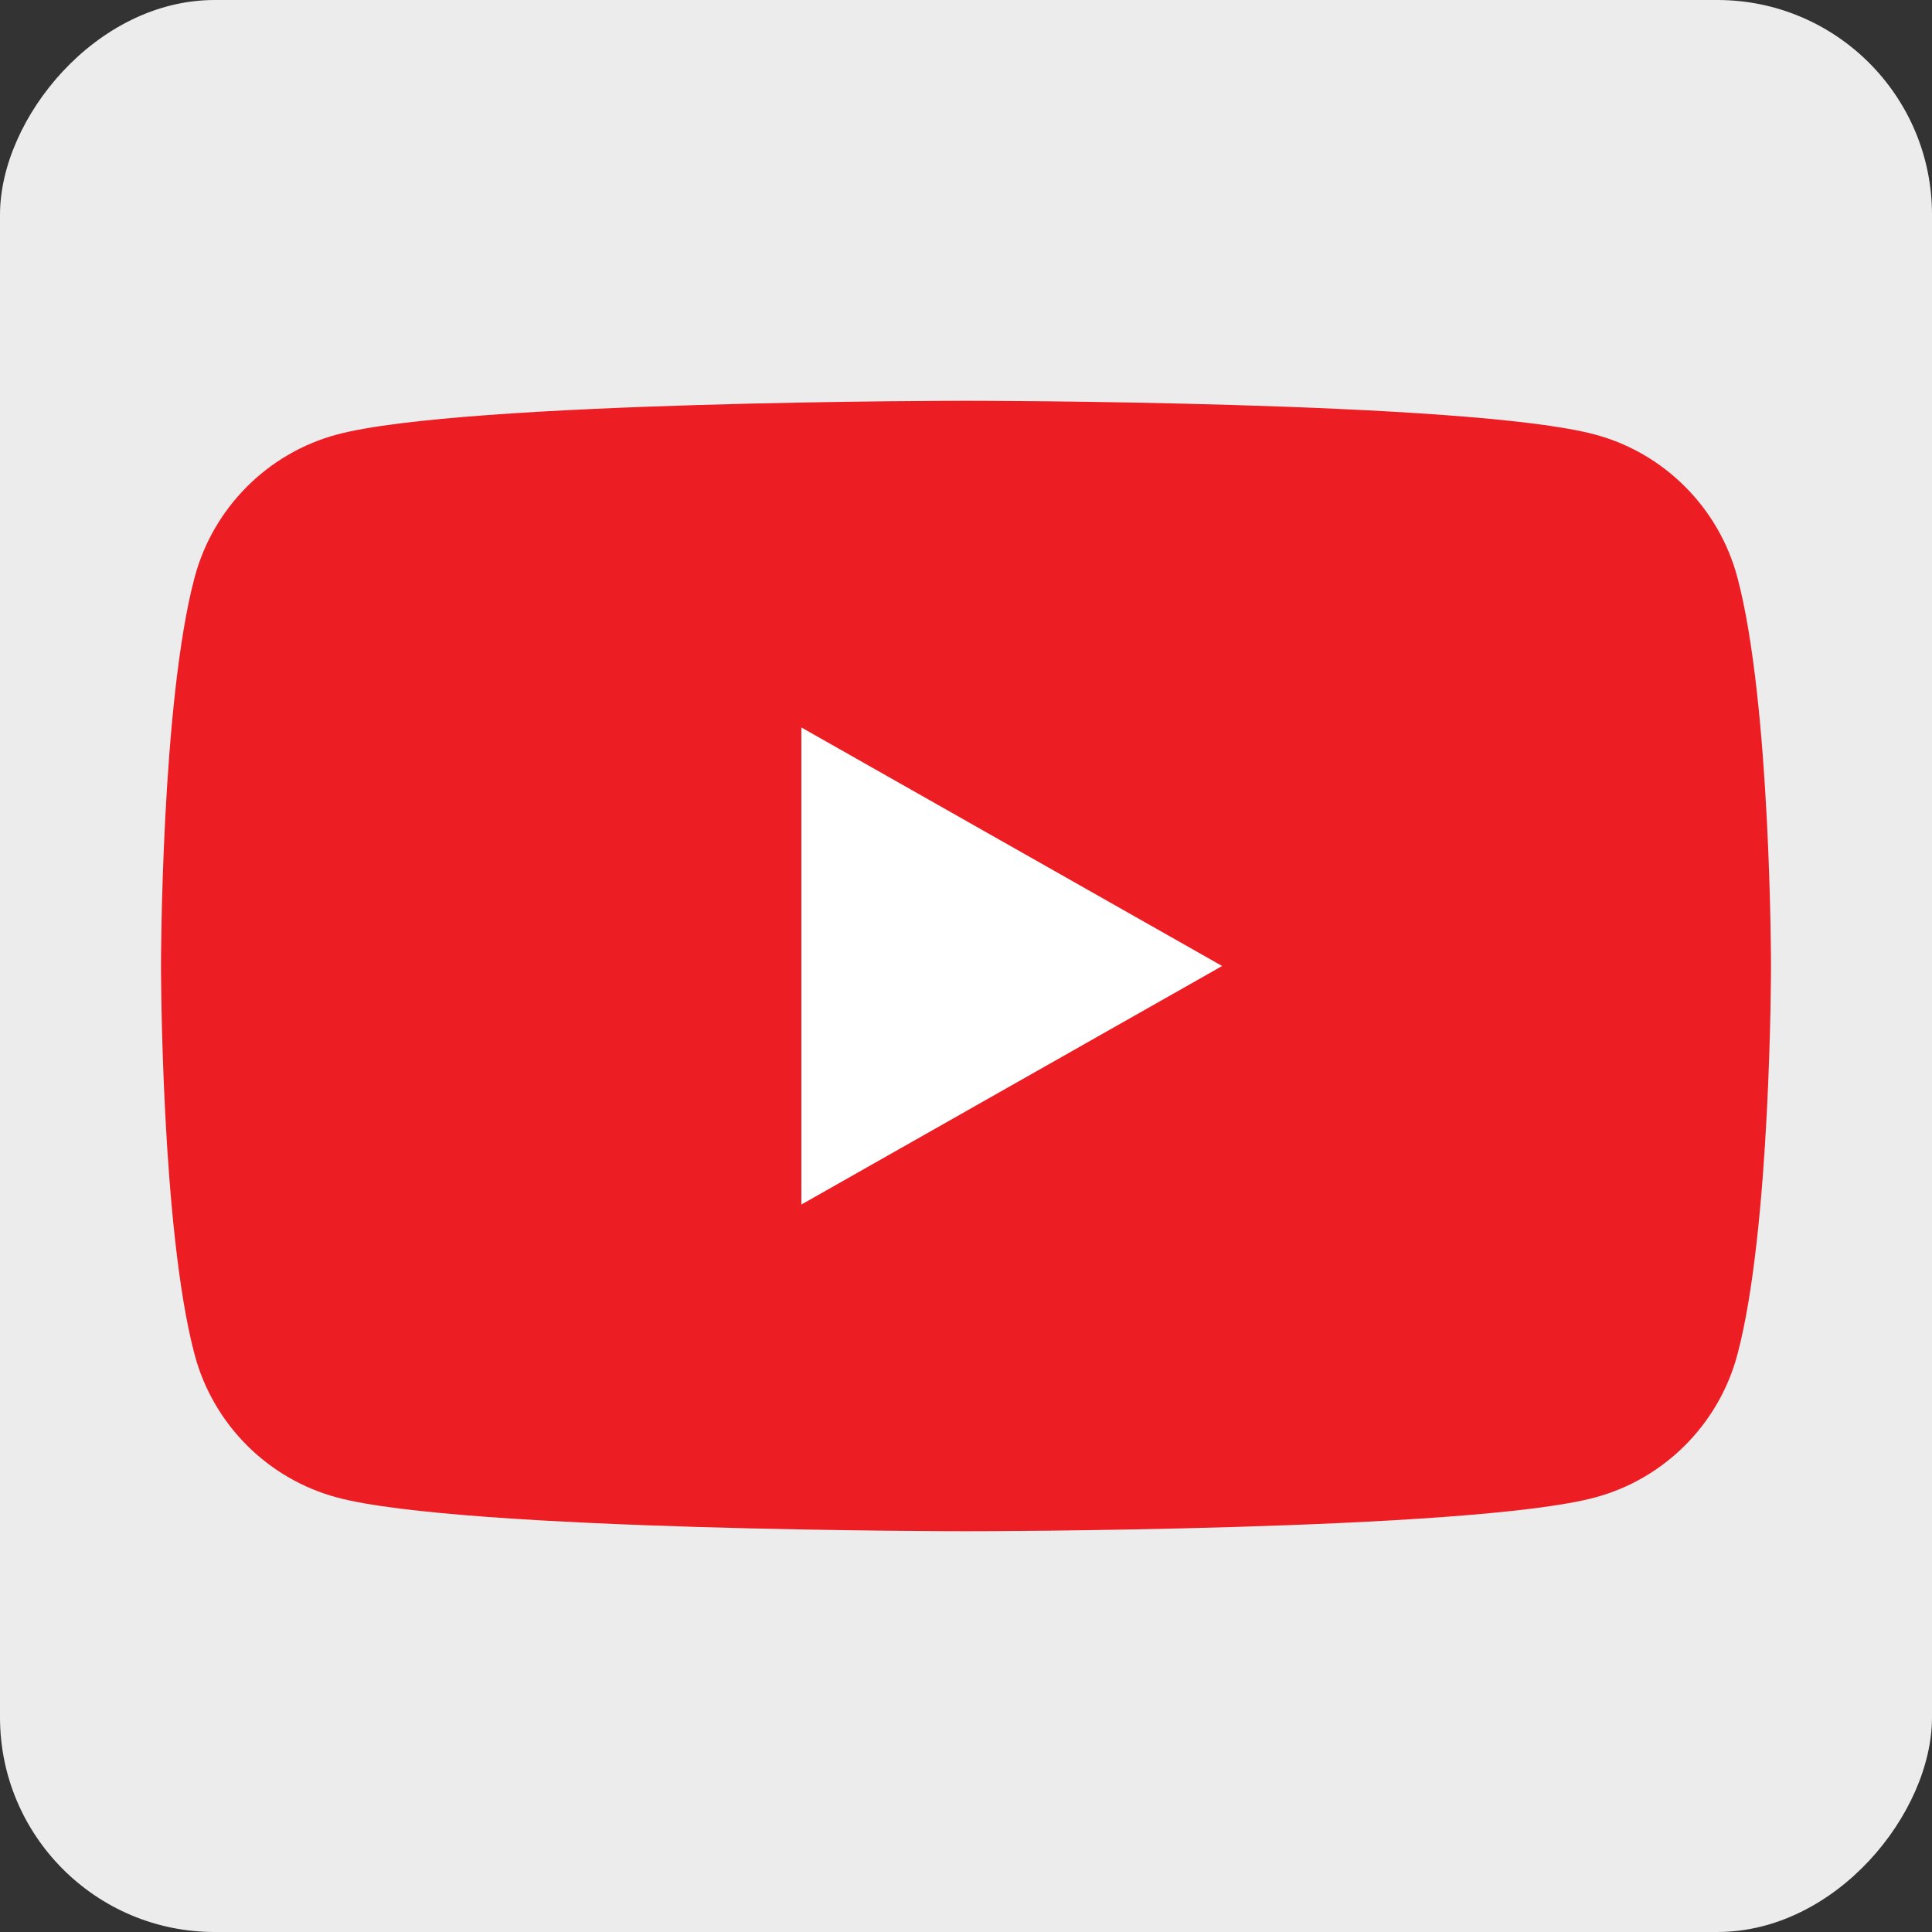
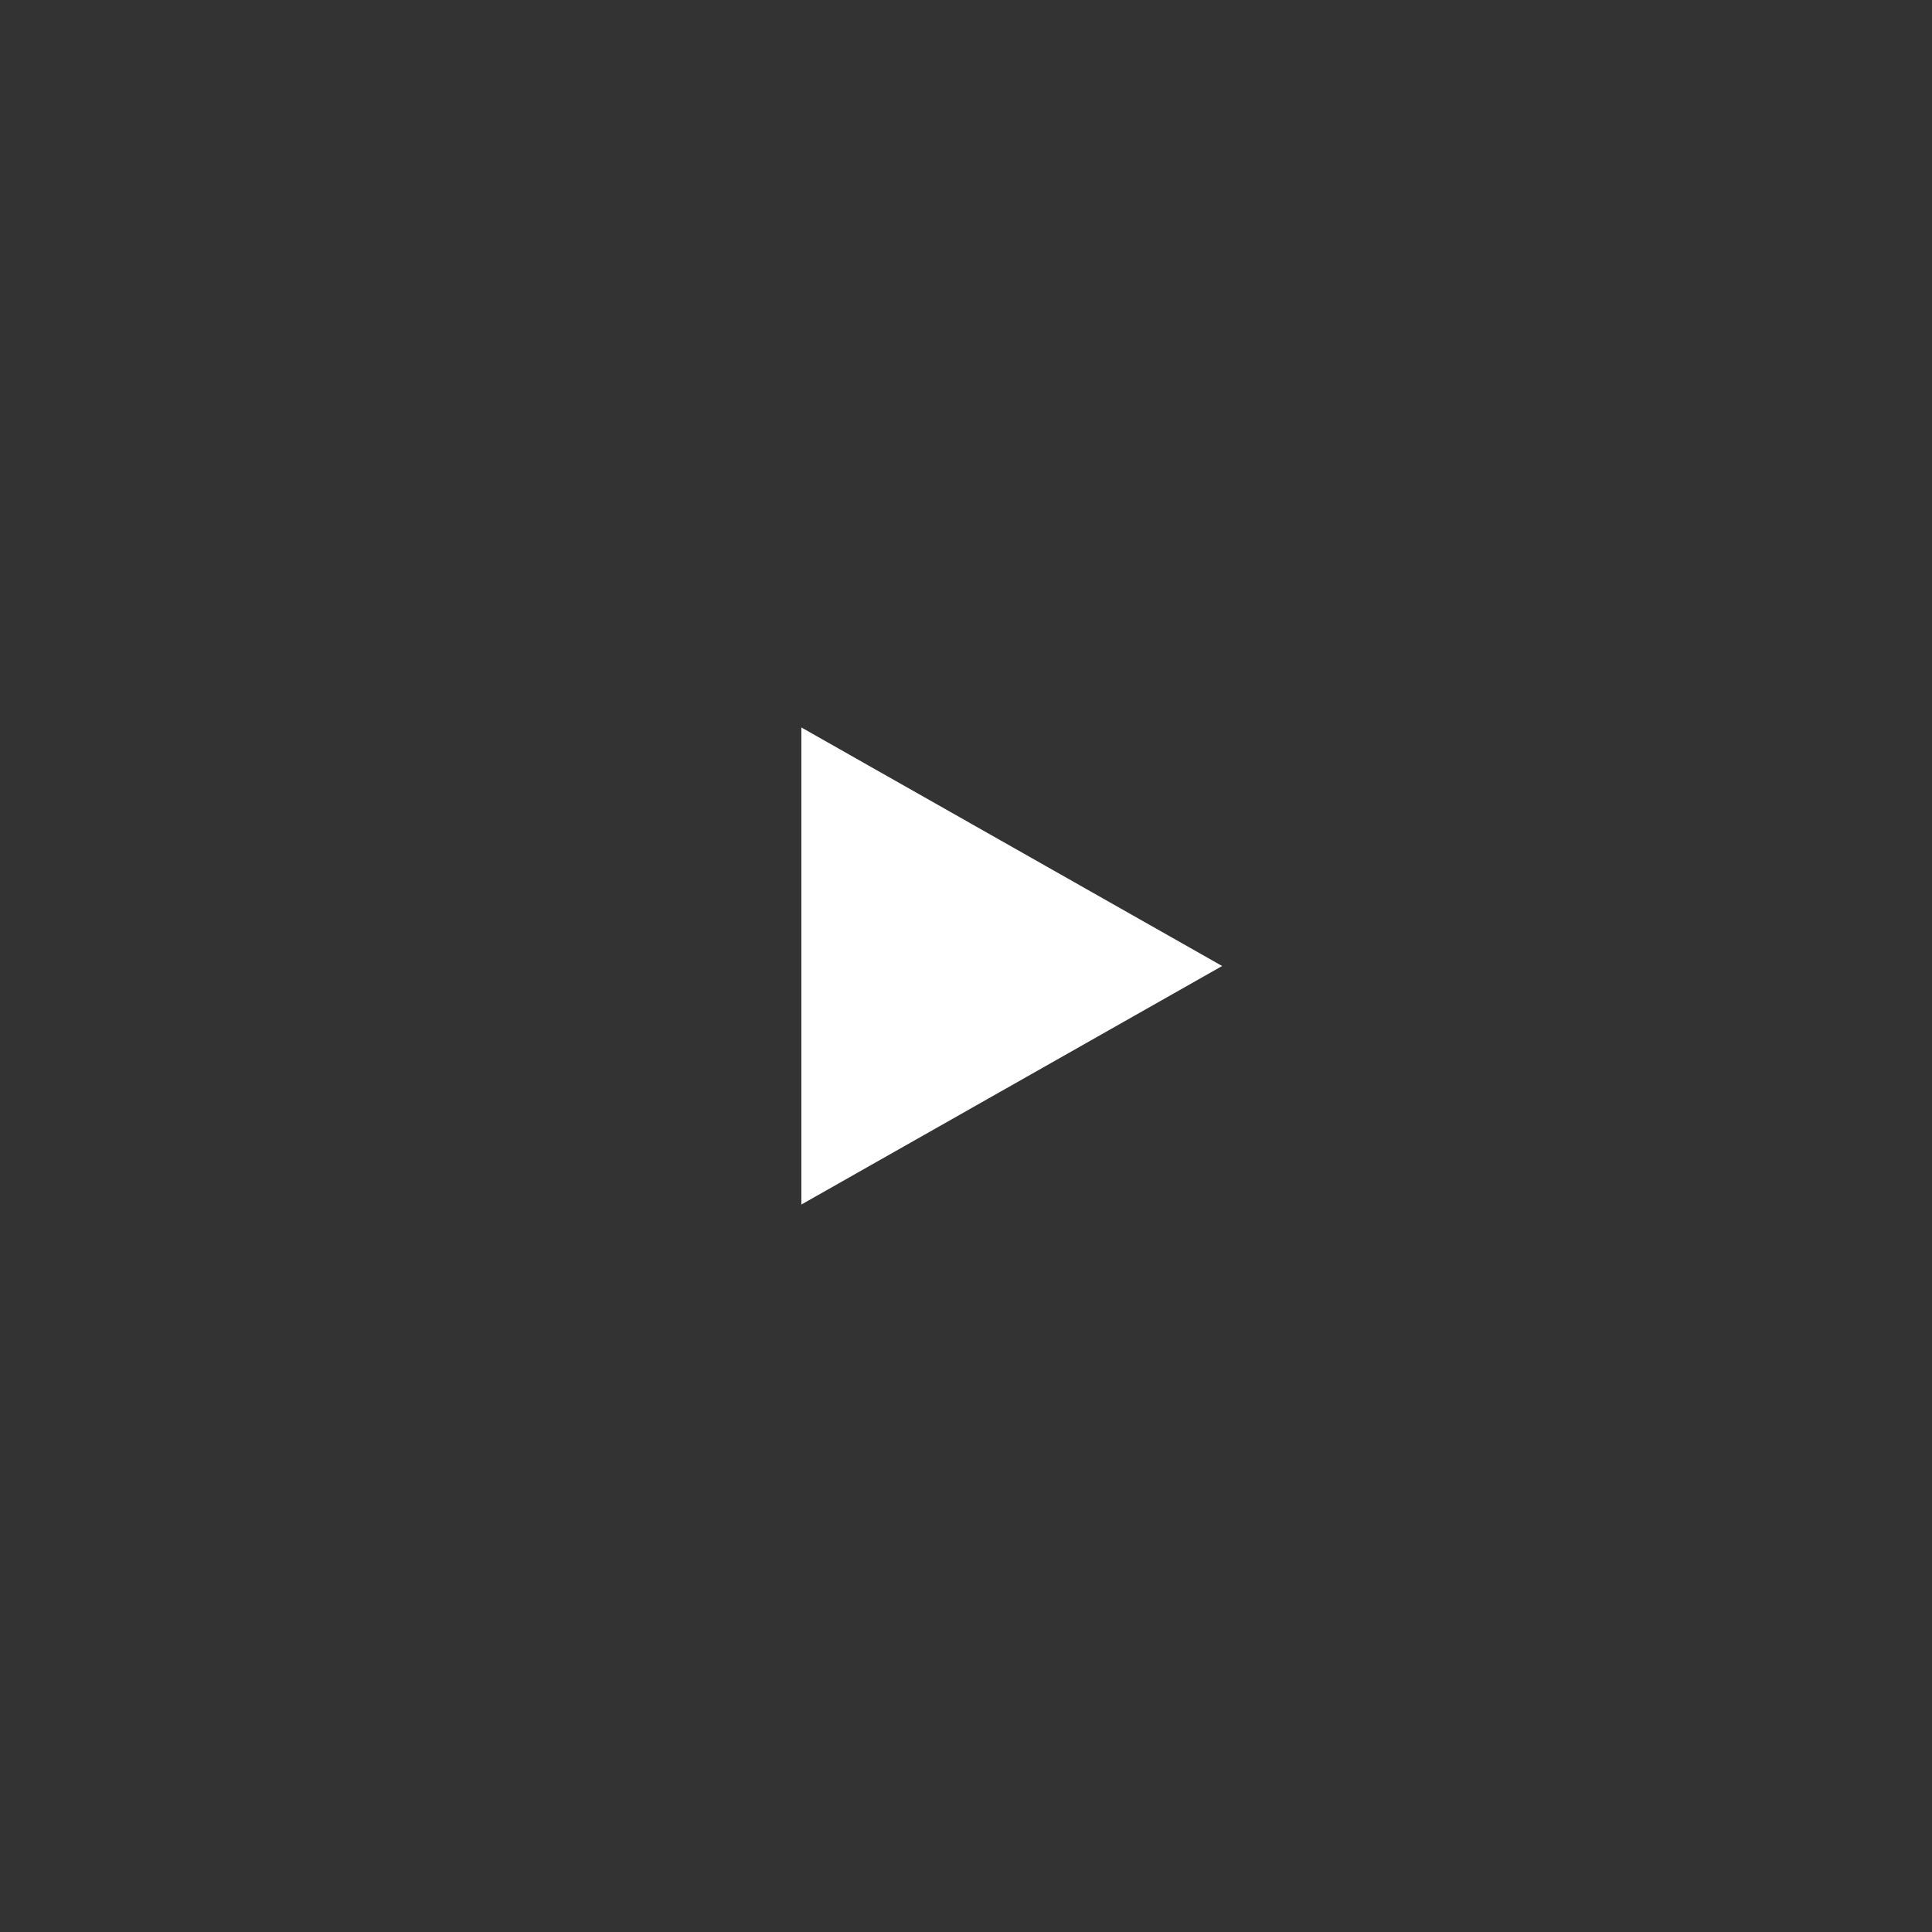
<svg xmlns="http://www.w3.org/2000/svg" width="36" height="36" viewBox="0 0 36 36" fill="none">
  <rect x="0" y="0" width="36" height="36" fill="#333333" stroke="none" />
-   <rect width="36" height="36" rx="4" transform="matrix(1 0 0 -1 0 36)" fill="#ECECEC" />
-   <path d="M32.373 10.757C32.028 9.463 31.012 8.443 29.721 8.097C27.381 7.468 18 7.468 18 7.468C18 7.468 8.619 7.468 6.279 8.097C4.988 8.443 3.972 9.463 3.627 10.757C3 13.104 3 18 3 18C3 18 3 22.896 3.627 25.243C3.972 26.538 4.988 27.557 6.279 27.903C8.619 28.532 18 28.532 18 28.532C18 28.532 27.381 28.532 29.721 27.903C31.012 27.557 32.028 26.538 32.373 25.243C33 22.896 33 18 33 18C33 18 33 13.104 32.373 10.757Z" fill="#ED1D24" />
-   <path d="M14.932 22.445L22.773 18L14.932 13.555V22.445Z" fill="white" />
+   <path d="M14.932 22.445L22.773 18L14.932 13.555V22.445" fill="white" />
</svg>